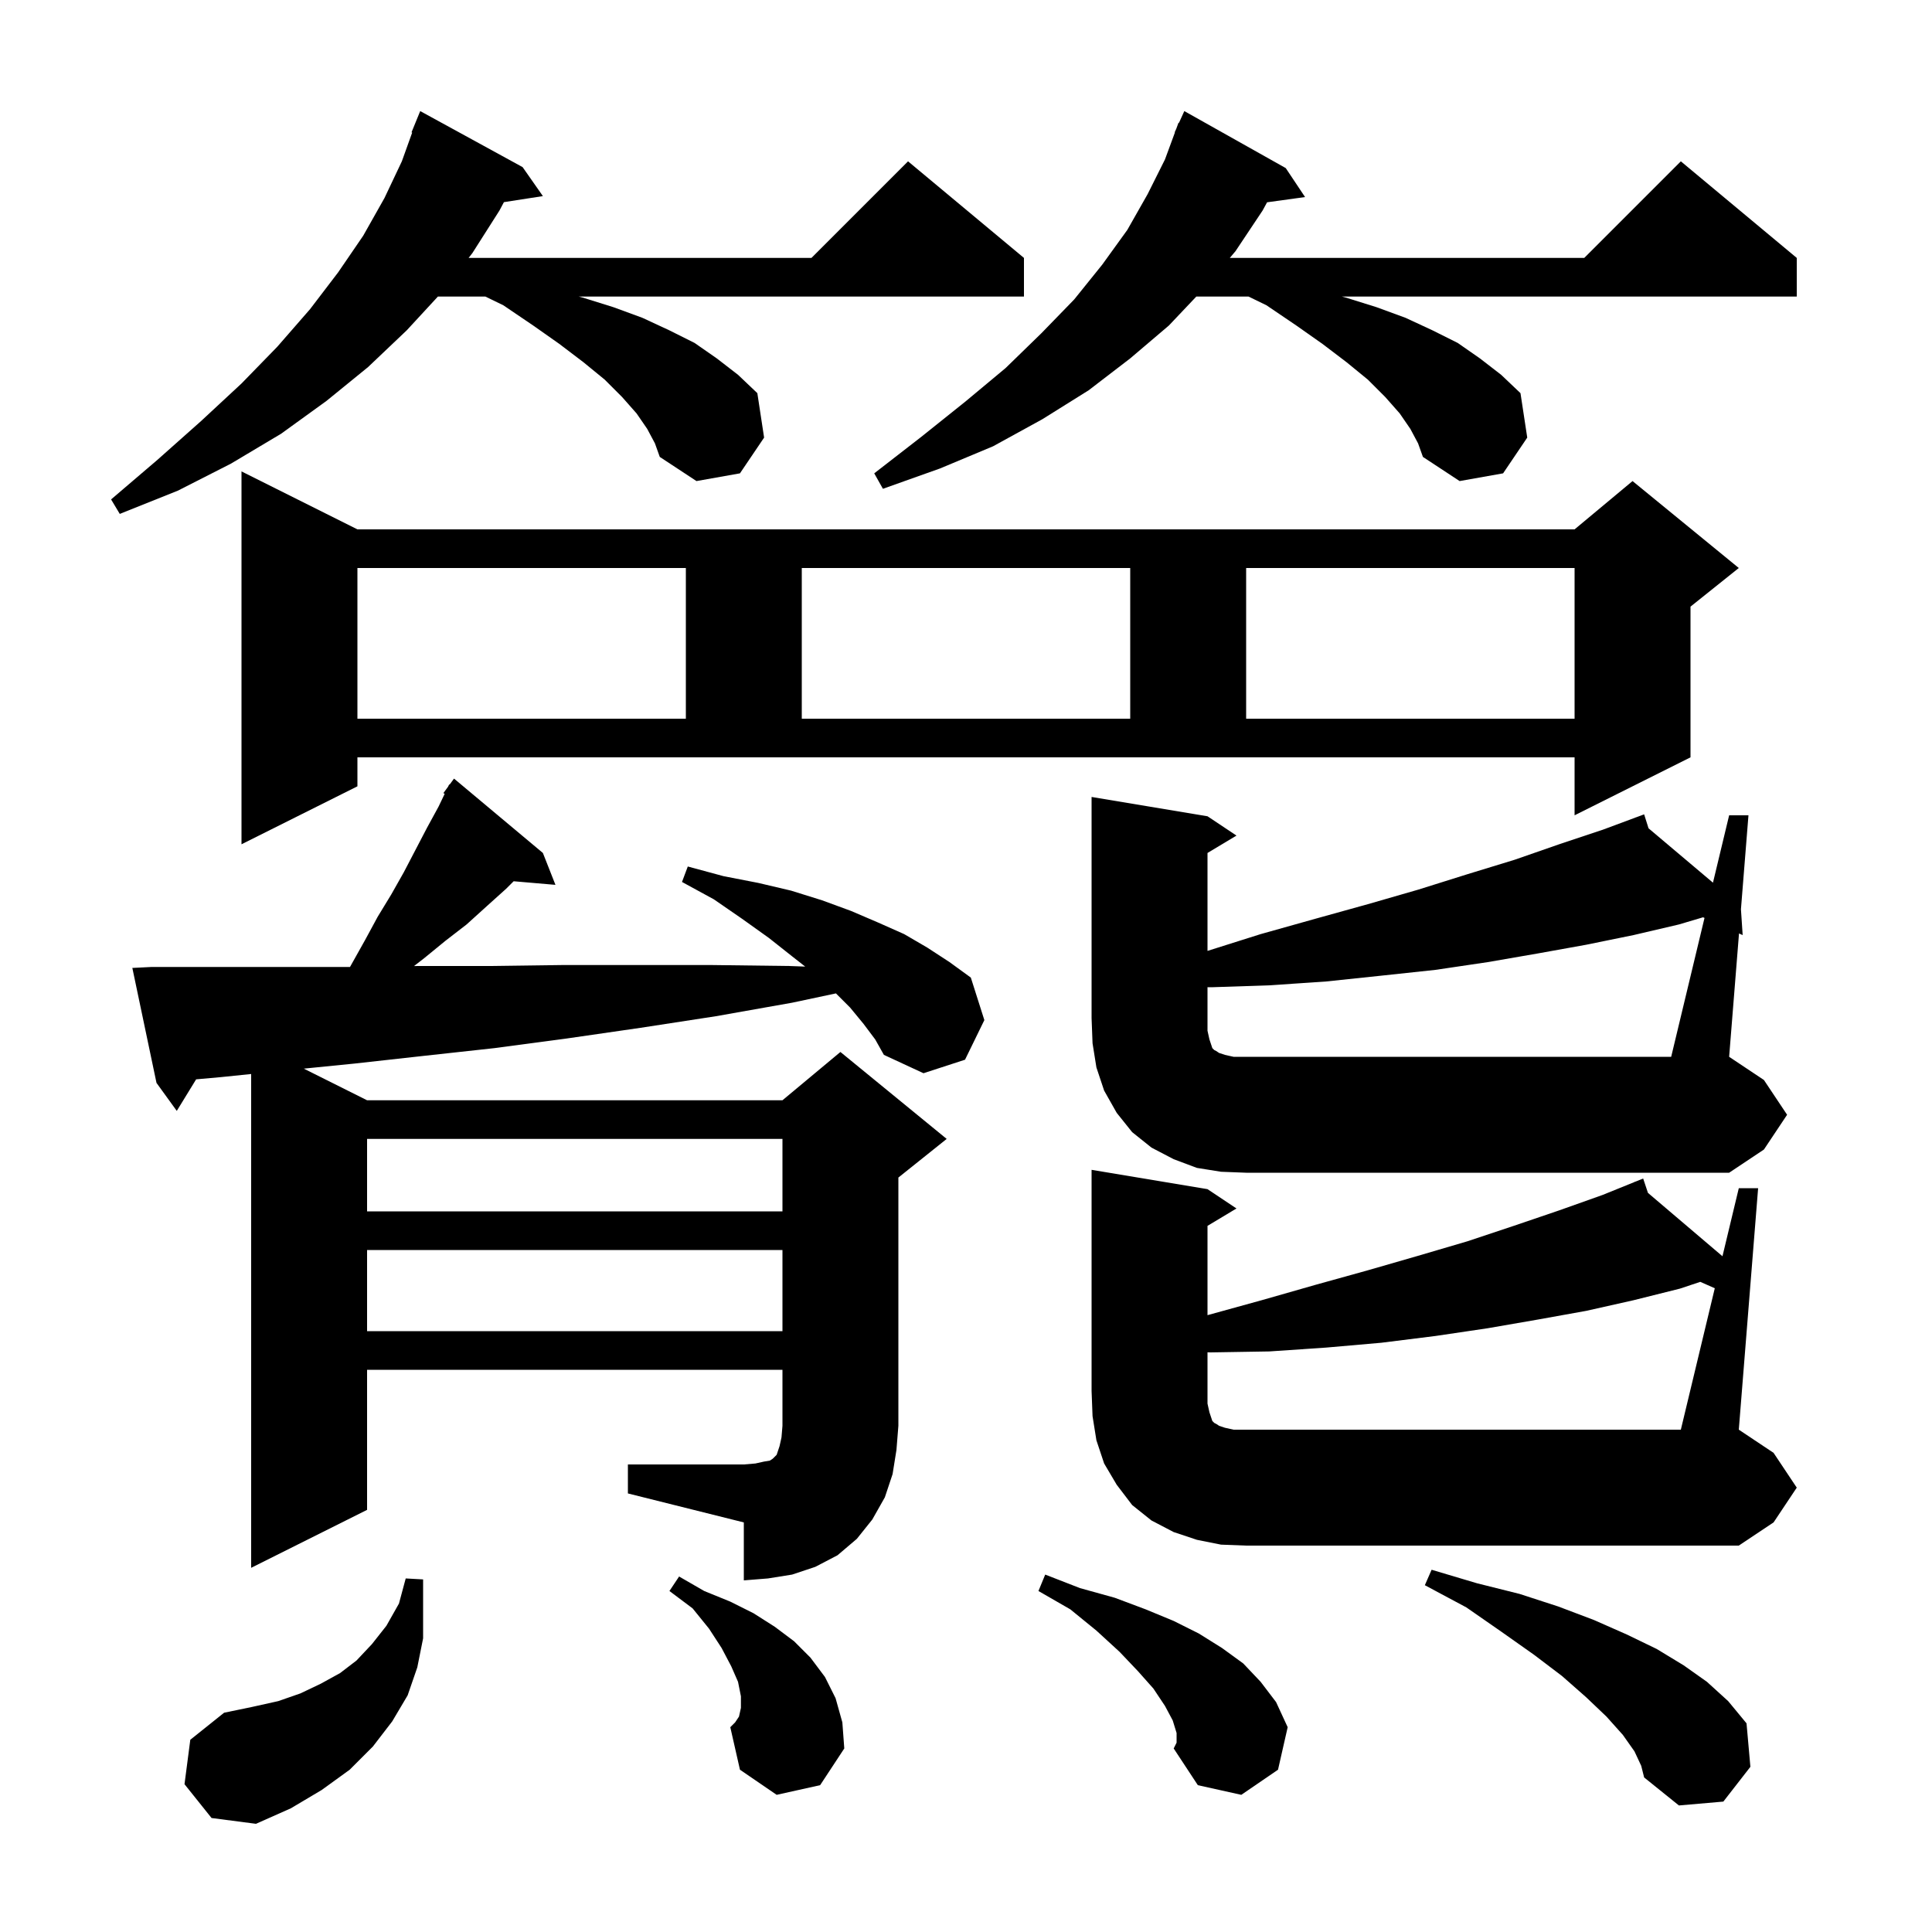
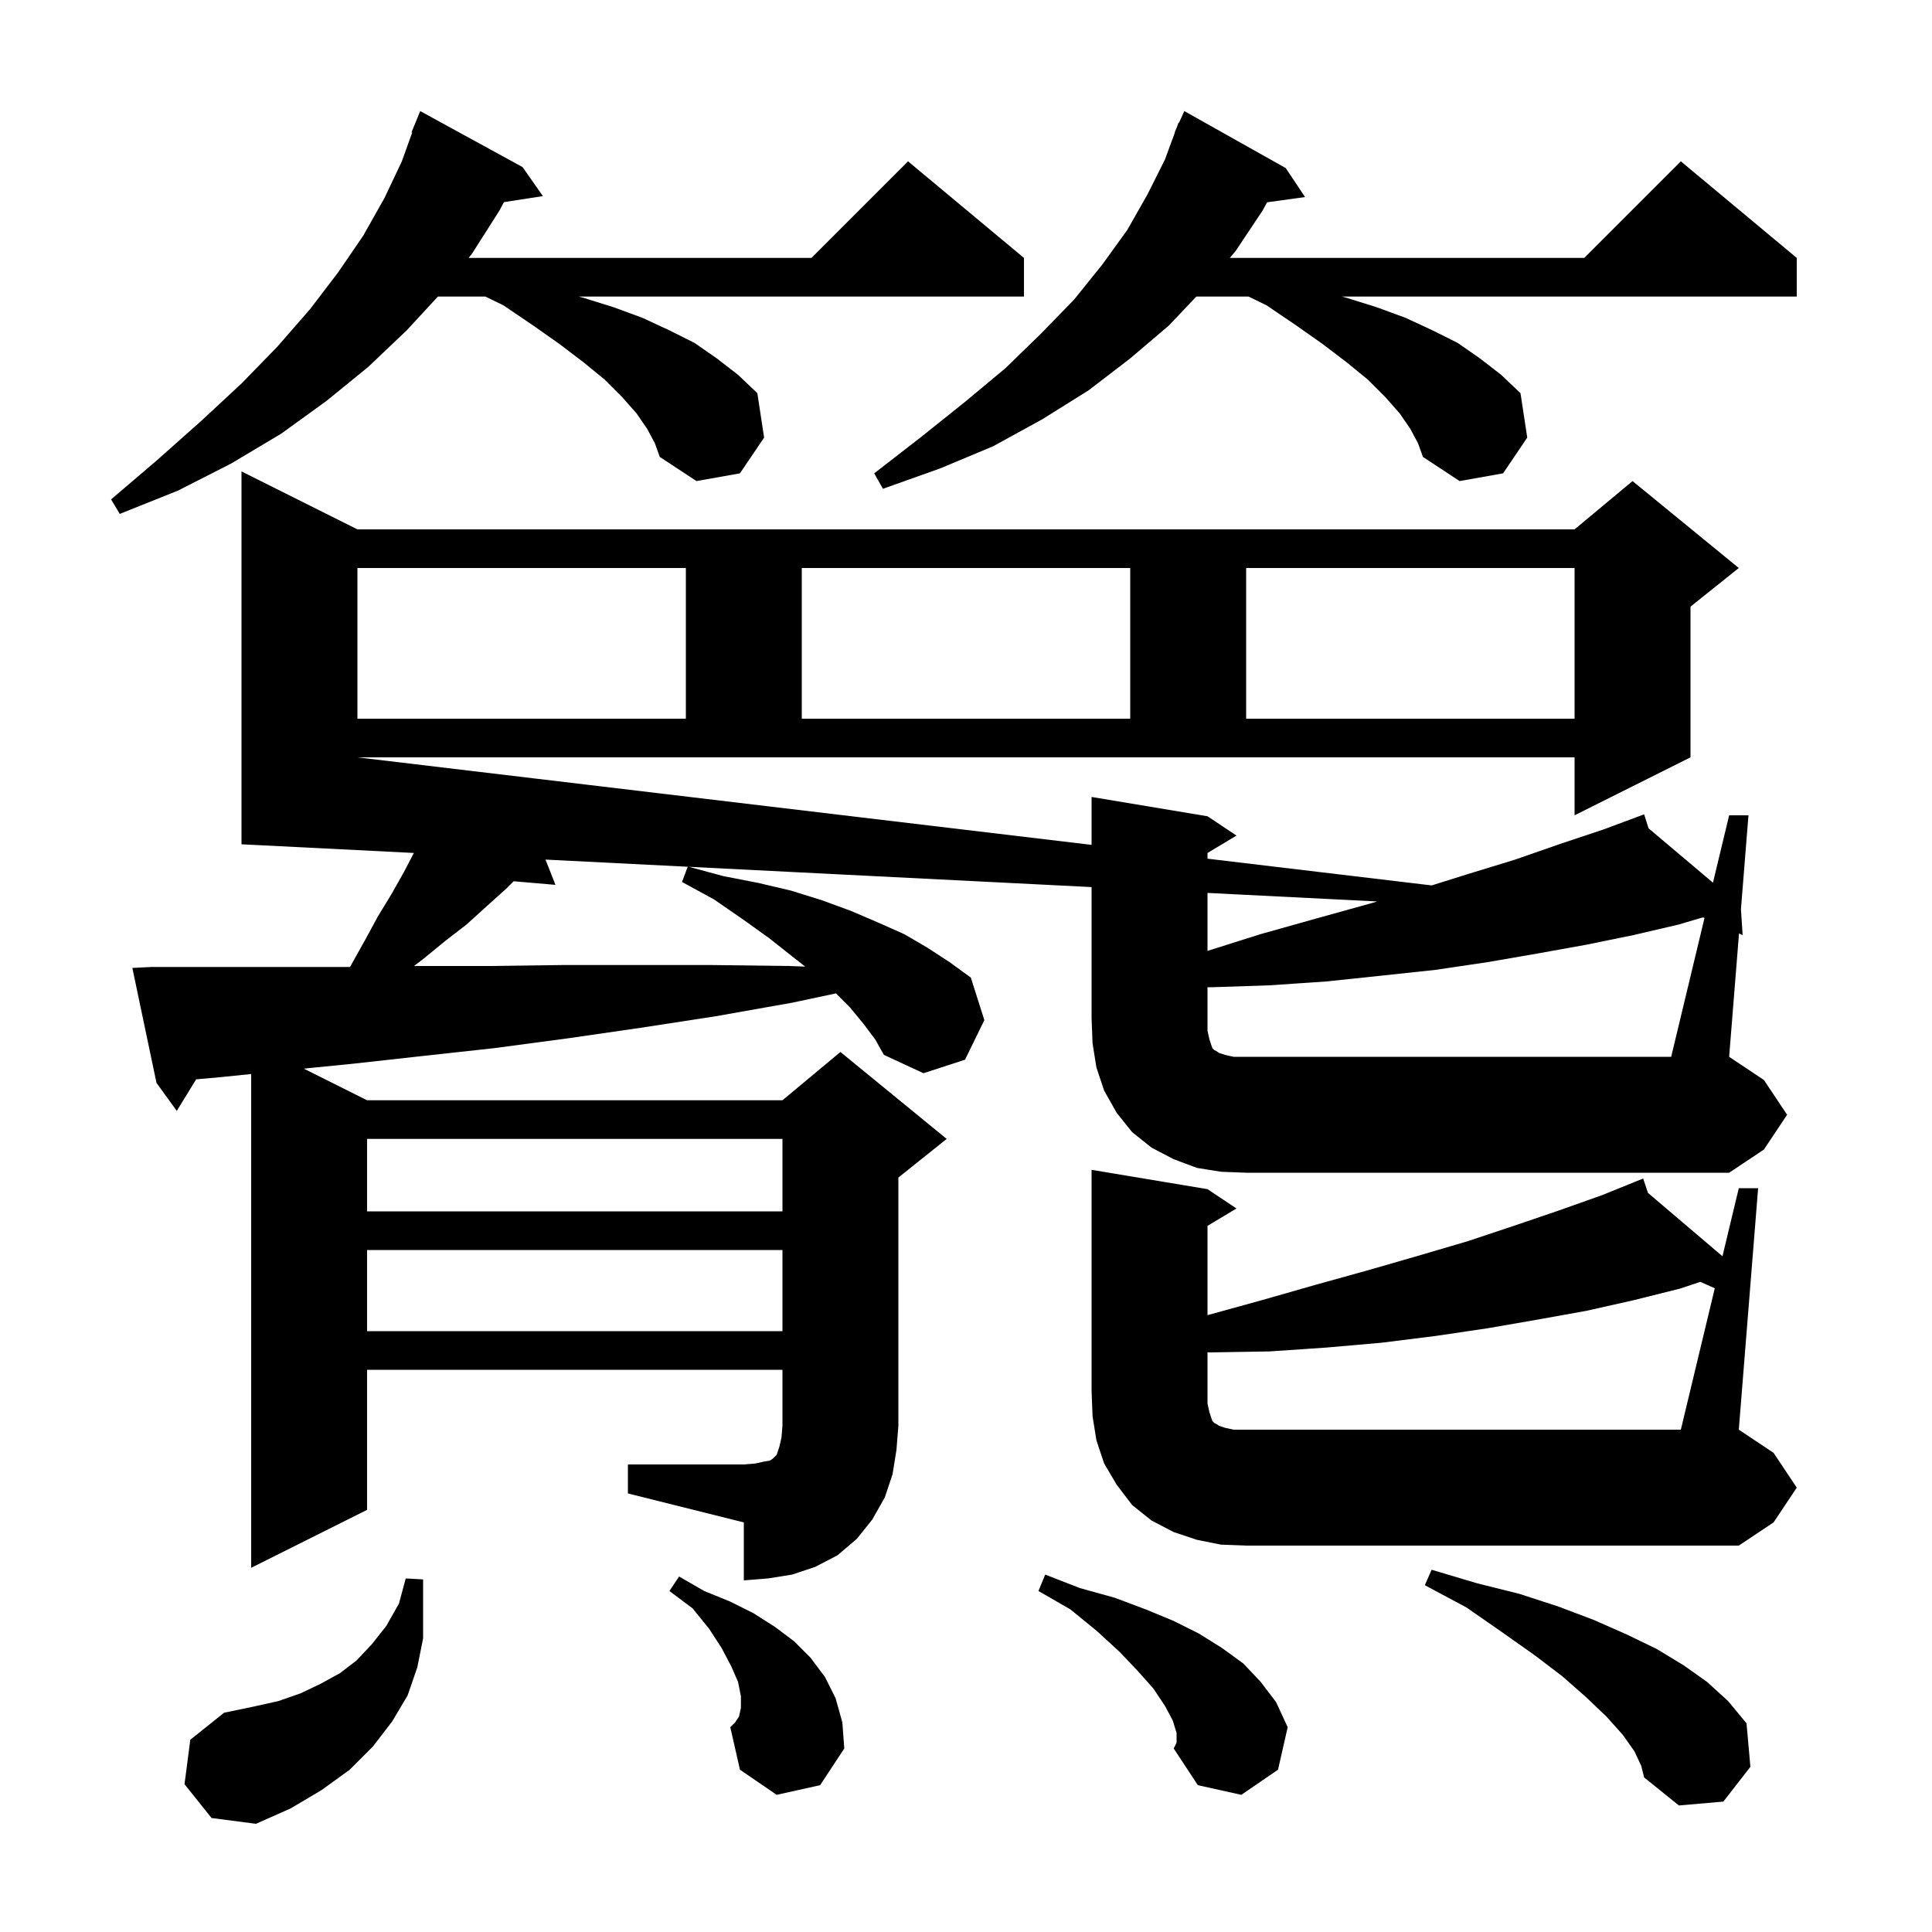
<svg xmlns="http://www.w3.org/2000/svg" version="1.1" baseProfile="full" viewBox="0 0 200 200" width="200" height="200">
  <g fill="currentColor">
-     <path d="M 19.1 184.7 L 19.7 180.1 L 23.2 177.3 L 26.1 176.7 L 28.8 176.1 L 31.1 175.3 L 33.2 174.3 L 35.2 173.2 L 36.9 171.9 L 38.5 170.2 L 40.0 168.3 L 41.3 166.0 L 42.0 163.4 L 43.8 163.5 L 43.8 169.6 L 43.2 172.6 L 42.2 175.5 L 40.6 178.2 L 38.6 180.8 L 36.2 183.2 L 33.3 185.3 L 30.1 187.2 L 26.5 188.8 L 21.9 188.2 Z M 169.2 181.3 L 168.0 179.6 L 166.3 177.7 L 164.2 175.7 L 161.7 173.5 L 158.8 171.3 L 155.4 168.9 L 151.8 166.4 L 147.5 164.1 L 148.2 162.5 L 152.9 163.9 L 157.3 165.0 L 161.3 166.3 L 165.0 167.7 L 168.4 169.2 L 171.5 170.7 L 174.3 172.4 L 176.7 174.1 L 178.9 176.1 L 180.8 178.4 L 181.2 182.9 L 178.4 186.5 L 173.8 186.9 L 170.2 184.0 L 169.9 182.8 Z M 121.8 179.4 L 121.4 178.1 L 120.6 176.6 L 119.4 174.8 L 117.8 173.0 L 115.9 171.0 L 113.5 168.8 L 110.8 166.6 L 107.5 164.7 L 108.2 163.0 L 111.8 164.4 L 115.4 165.4 L 118.6 166.6 L 121.5 167.8 L 124.1 169.1 L 126.5 170.6 L 128.7 172.2 L 130.5 174.1 L 132.1 176.2 L 133.3 178.8 L 132.3 183.2 L 128.5 185.8 L 124.0 184.8 L 121.5 181.0 L 121.8 180.4 Z M 80.4 185.8 L 76.6 183.2 L 75.6 178.8 L 76.1 178.3 L 76.5 177.7 L 76.7 176.8 L 76.7 175.6 L 76.4 174.1 L 75.7 172.5 L 74.7 170.6 L 73.4 168.6 L 71.7 166.5 L 69.3 164.7 L 70.3 163.2 L 72.9 164.7 L 75.6 165.8 L 78.0 167.0 L 80.2 168.4 L 82.2 169.9 L 83.9 171.6 L 85.4 173.6 L 86.5 175.8 L 87.2 178.3 L 87.4 181.0 L 84.9 184.8 Z M 65.0 151.6 L 77.0 151.6 L 78.2 151.5 L 79.1 151.3 L 79.7 151.2 L 80.0 151.0 L 80.4 150.6 L 80.7 149.7 L 80.9 148.8 L 81.0 147.6 L 81.0 141.8 L 38.0 141.8 L 38.0 156.3 L 26.0 162.3 L 26.0 111.181 L 22.9 111.5 L 20.303 111.733 L 18.3 115.0 L 16.2 112.1 L 13.7 100.2 L 15.7 100.1 L 36.2 100.1 L 36.232 100.1 L 37.8 97.3 L 39.1 94.9 L 40.5 92.6 L 41.8 90.3 L 44.2 85.7 L 45.4 83.5 L 46.032 82.179 L 45.9 82.1 L 46.388 81.435 L 46.5 81.2 L 46.539 81.229 L 47.0 80.6 L 56.2 88.3 L 57.5 91.6 L 53.173 91.227 L 52.4 92.0 L 50.4 93.8 L 48.3 95.7 L 46.1 97.4 L 43.9 99.2 L 42.857 100.006 L 43.3 100.0 L 50.7 100.0 L 58.2 99.9 L 73.7 99.9 L 81.7 100.0 L 83.355 100.061 L 82.0 99.0 L 79.6 97.1 L 76.8 95.1 L 73.9 93.1 L 70.6 91.3 L 71.2 89.7 L 74.9 90.7 L 78.5 91.4 L 81.9 92.2 L 85.1 93.2 L 88.1 94.3 L 90.9 95.5 L 93.6 96.7 L 96.0 98.1 L 98.3 99.6 L 100.5 101.2 L 101.9 105.6 L 99.9 109.7 L 95.6 111.1 L 91.5 109.2 L 90.6 107.6 L 89.4 106.0 L 88.0 104.3 L 86.536 102.836 L 82.0 103.8 L 74.1 105.2 L 66.3 106.4 L 58.7 107.5 L 51.2 108.5 L 43.9 109.3 L 36.7 110.1 L 31.45 110.625 L 38.0 113.9 L 81.0 113.9 L 87.0 108.9 L 98.0 117.9 L 93.0 121.9 L 93.0 147.6 L 92.8 150.1 L 92.4 152.6 L 91.6 155.0 L 90.3 157.3 L 88.7 159.3 L 86.7 161.0 L 84.4 162.2 L 82.0 163.0 L 79.5 163.4 L 77.0 163.6 L 77.0 157.6 L 65.0 154.6 Z M 177.514 133.359 L 176.011 132.696 L 173.9 133.4 L 169.1 134.6 L 164.2 135.7 L 159.2 136.6 L 154.0 137.5 L 148.6 138.3 L 143.0 139.0 L 137.3 139.5 L 131.4 139.9 L 125.3 140.0 L 125.0 139.99 L 125.0 145.3 L 125.2 146.2 L 125.5 147.1 L 125.7 147.3 L 125.9 147.4 L 126.2 147.6 L 126.8 147.8 L 127.7 148.0 L 174.0 148.0 Z M 38.0 129.4 L 38.0 137.8 L 81.0 137.8 L 81.0 129.4 Z M 38.0 117.9 L 38.0 125.4 L 81.0 125.4 L 81.0 117.9 Z M 176.45 95.025 L 176.3 94.958 L 173.8 95.7 L 169.1 96.8 L 164.2 97.8 L 159.2 98.7 L 154.0 99.6 L 148.6 100.4 L 143.0 101.0 L 137.3 101.6 L 131.4 102.0 L 125.4 102.2 L 125.0 102.194 L 125.0 106.7 L 125.2 107.6 L 125.5 108.5 L 125.7 108.7 L 125.9 108.8 L 126.2 109.0 L 126.8 109.2 L 127.7 109.4 L 173.0 109.4 Z M 37.0 81.4 L 25.0 87.4 L 25.0 48.8 L 37.0 54.8 L 163.0 54.8 L 169.0 49.8 L 180.0 58.8 L 175.0 62.8 L 175.0 78.4 L 163.0 84.4 L 163.0 78.4 L 37.0 78.4 Z M 37.0 58.8 L 37.0 74.4 L 71.0 74.4 L 71.0 58.8 Z M 83.0 58.8 L 83.0 74.4 L 117.0 74.4 L 117.0 58.8 Z M 129.0 58.8 L 129.0 74.4 L 163.0 74.4 L 163.0 58.8 Z M 67.0 44.4 L 65.9 42.8 L 64.4 41.1 L 62.6 39.3 L 60.4 37.5 L 57.9 35.6 L 55.2 33.7 L 52.1 31.6 L 50.247 30.7 L 45.331 30.7 L 42.1 34.2 L 38.1 38.0 L 33.8 41.5 L 29.1 44.9 L 23.9 48.0 L 18.4 50.8 L 12.4 53.2 L 11.5 51.7 L 16.3 47.6 L 20.8 43.6 L 25.0 39.7 L 28.7 35.9 L 32.1 32.0 L 35.0 28.2 L 37.6 24.4 L 39.8 20.5 L 41.6 16.7 L 42.669 13.722 L 42.6 13.7 L 43.5 11.5 L 54.1 17.3 L 56.2 20.3 L 52.166 20.926 L 51.7 21.8 L 48.9 26.2 L 48.51 26.7 L 84.0 26.7 L 94.0 16.7 L 106.0 26.7 L 106.0 30.7 L 59.911 30.7 L 60.3 30.8 L 63.5 31.8 L 66.5 32.9 L 69.3 34.2 L 71.9 35.5 L 74.2 37.1 L 76.4 38.8 L 78.4 40.7 L 79.1 45.3 L 76.6 49.0 L 72.1 49.8 L 68.3 47.3 L 67.8 45.9 Z M 146.0 44.4 L 144.9 42.8 L 143.4 41.1 L 141.6 39.3 L 139.4 37.5 L 136.9 35.6 L 134.2 33.7 L 131.1 31.6 L 129.247 30.7 L 123.842 30.7 L 121.0 33.7 L 117.0 37.1 L 112.7 40.4 L 107.9 43.4 L 102.8 46.2 L 97.3 48.5 L 91.4 50.6 L 90.5 49.0 L 95.4 45.2 L 99.9 41.6 L 104.1 38.1 L 107.8 34.5 L 111.2 31.0 L 114.1 27.4 L 116.7 23.8 L 118.8 20.1 L 120.6 16.5 L 121.628 13.709 L 121.6 13.7 L 121.767 13.333 L 122.0 12.7 L 122.046 12.719 L 122.6 11.5 L 133.1 17.4 L 135.1 20.4 L 131.168 20.942 L 130.7 21.8 L 127.9 26.0 L 127.308 26.7 L 164.0 26.7 L 174.0 16.7 L 186.0 26.7 L 186.0 30.7 L 138.911 30.7 L 139.3 30.8 L 142.5 31.8 L 145.5 32.9 L 148.3 34.2 L 150.9 35.5 L 153.2 37.1 L 155.4 38.8 L 157.4 40.7 L 158.1 45.3 L 155.6 49.0 L 151.1 49.8 L 147.3 47.3 L 146.8 45.9 Z M 186.0 154.0 L 183.6 157.6 L 180.0 160.0 L 129.0 160.0 L 126.4 159.9 L 123.9 159.4 L 121.5 158.6 L 119.2 157.4 L 117.2 155.8 L 115.6 153.7 L 114.3 151.5 L 113.5 149.1 L 113.1 146.6 L 113.0 144.0 L 113.0 121.1 L 125.0 123.1 L 128.0 125.1 L 125.0 126.9 L 125.0 136.145 L 130.6 134.6 L 136.2 133.0 L 141.6 131.5 L 146.8 130.0 L 151.9 128.5 L 156.7 126.9 L 161.4 125.3 L 165.9 123.7 L 169.223 122.355 L 169.2 122.3 L 169.251 122.344 L 170.1 122.0 L 170.596 123.487 L 178.309 130.047 L 180.0 123.0 L 182.0 123.0 L 180.0 148.0 L 183.6 150.4 Z M 185.0 115.4 L 182.6 119.0 L 179.0 121.4 L 129.0 121.4 L 126.4 121.3 L 123.9 120.9 L 121.5 120.0 L 119.2 118.8 L 117.2 117.2 L 115.6 115.2 L 114.3 112.9 L 113.5 110.5 L 113.1 108.0 L 113.0 105.4 L 113.0 82.5 L 125.0 84.5 L 128.0 86.5 L 125.0 88.3 L 125.0 98.437 L 130.5 96.7 L 136.2 95.1 L 141.6 93.6 L 146.8 92.1 L 151.9 90.5 L 156.8 89.0 L 161.4 87.4 L 165.9 85.9 L 169.312 84.63 L 169.3 84.6 L 169.329 84.624 L 170.2 84.3 L 170.656 85.745 L 177.326 91.374 L 179.0 84.4 L 181.0 84.4 L 180.222 94.127 L 180.4 96.8 L 180.022 96.63 L 179.0 109.4 L 182.6 111.8 Z " />
+     <path d="M 19.1 184.7 L 19.7 180.1 L 23.2 177.3 L 26.1 176.7 L 28.8 176.1 L 31.1 175.3 L 33.2 174.3 L 35.2 173.2 L 36.9 171.9 L 38.5 170.2 L 40.0 168.3 L 41.3 166.0 L 42.0 163.4 L 43.8 163.5 L 43.8 169.6 L 43.2 172.6 L 42.2 175.5 L 40.6 178.2 L 38.6 180.8 L 36.2 183.2 L 33.3 185.3 L 30.1 187.2 L 26.5 188.8 L 21.9 188.2 Z M 169.2 181.3 L 168.0 179.6 L 166.3 177.7 L 164.2 175.7 L 161.7 173.5 L 158.8 171.3 L 155.4 168.9 L 151.8 166.4 L 147.5 164.1 L 148.2 162.5 L 152.9 163.9 L 157.3 165.0 L 161.3 166.3 L 165.0 167.7 L 168.4 169.2 L 171.5 170.7 L 174.3 172.4 L 176.7 174.1 L 178.9 176.1 L 180.8 178.4 L 181.2 182.9 L 178.4 186.5 L 173.8 186.9 L 170.2 184.0 L 169.9 182.8 Z M 121.8 179.4 L 121.4 178.1 L 120.6 176.6 L 119.4 174.8 L 117.8 173.0 L 115.9 171.0 L 113.5 168.8 L 110.8 166.6 L 107.5 164.7 L 108.2 163.0 L 111.8 164.4 L 115.4 165.4 L 118.6 166.6 L 121.5 167.8 L 124.1 169.1 L 126.5 170.6 L 128.7 172.2 L 130.5 174.1 L 132.1 176.2 L 133.3 178.8 L 132.3 183.2 L 128.5 185.8 L 124.0 184.8 L 121.5 181.0 L 121.8 180.4 Z M 80.4 185.8 L 76.6 183.2 L 75.6 178.8 L 76.1 178.3 L 76.5 177.7 L 76.7 176.8 L 76.7 175.6 L 76.4 174.1 L 75.7 172.5 L 74.7 170.6 L 73.4 168.6 L 71.7 166.5 L 69.3 164.7 L 70.3 163.2 L 72.9 164.7 L 75.6 165.8 L 78.0 167.0 L 80.2 168.4 L 82.2 169.9 L 83.9 171.6 L 85.4 173.6 L 86.5 175.8 L 87.2 178.3 L 87.4 181.0 L 84.9 184.8 Z M 65.0 151.6 L 77.0 151.6 L 78.2 151.5 L 79.1 151.3 L 79.7 151.2 L 80.0 151.0 L 80.4 150.6 L 80.7 149.7 L 80.9 148.8 L 81.0 147.6 L 81.0 141.8 L 38.0 141.8 L 38.0 156.3 L 26.0 162.3 L 26.0 111.181 L 22.9 111.5 L 20.303 111.733 L 18.3 115.0 L 16.2 112.1 L 13.7 100.2 L 15.7 100.1 L 36.2 100.1 L 36.232 100.1 L 37.8 97.3 L 39.1 94.9 L 40.5 92.6 L 41.8 90.3 L 44.2 85.7 L 45.4 83.5 L 46.032 82.179 L 45.9 82.1 L 46.388 81.435 L 46.5 81.2 L 46.539 81.229 L 47.0 80.6 L 56.2 88.3 L 57.5 91.6 L 53.173 91.227 L 52.4 92.0 L 50.4 93.8 L 48.3 95.7 L 46.1 97.4 L 43.9 99.2 L 42.857 100.006 L 43.3 100.0 L 50.7 100.0 L 58.2 99.9 L 73.7 99.9 L 81.7 100.0 L 83.355 100.061 L 82.0 99.0 L 79.6 97.1 L 76.8 95.1 L 73.9 93.1 L 70.6 91.3 L 71.2 89.7 L 74.9 90.7 L 78.5 91.4 L 81.9 92.2 L 85.1 93.2 L 88.1 94.3 L 90.9 95.5 L 93.6 96.7 L 96.0 98.1 L 98.3 99.6 L 100.5 101.2 L 101.9 105.6 L 99.9 109.7 L 95.6 111.1 L 91.5 109.2 L 90.6 107.6 L 89.4 106.0 L 88.0 104.3 L 86.536 102.836 L 82.0 103.8 L 74.1 105.2 L 66.3 106.4 L 58.7 107.5 L 51.2 108.5 L 43.9 109.3 L 36.7 110.1 L 31.45 110.625 L 38.0 113.9 L 81.0 113.9 L 87.0 108.9 L 98.0 117.9 L 93.0 121.9 L 93.0 147.6 L 92.8 150.1 L 92.4 152.6 L 91.6 155.0 L 90.3 157.3 L 88.7 159.3 L 86.7 161.0 L 84.4 162.2 L 82.0 163.0 L 79.5 163.4 L 77.0 163.6 L 77.0 157.6 L 65.0 154.6 Z M 177.514 133.359 L 176.011 132.696 L 173.9 133.4 L 169.1 134.6 L 164.2 135.7 L 159.2 136.6 L 154.0 137.5 L 148.6 138.3 L 143.0 139.0 L 137.3 139.5 L 131.4 139.9 L 125.3 140.0 L 125.0 139.99 L 125.0 145.3 L 125.2 146.2 L 125.5 147.1 L 125.7 147.3 L 125.9 147.4 L 126.2 147.6 L 126.8 147.8 L 127.7 148.0 L 174.0 148.0 Z M 38.0 129.4 L 38.0 137.8 L 81.0 137.8 L 81.0 129.4 Z M 38.0 117.9 L 38.0 125.4 L 81.0 125.4 L 81.0 117.9 Z M 176.45 95.025 L 176.3 94.958 L 173.8 95.7 L 169.1 96.8 L 164.2 97.8 L 159.2 98.7 L 154.0 99.6 L 148.6 100.4 L 143.0 101.0 L 137.3 101.6 L 131.4 102.0 L 125.4 102.2 L 125.0 102.194 L 125.0 106.7 L 125.2 107.6 L 125.5 108.5 L 125.7 108.7 L 125.9 108.8 L 126.2 109.0 L 126.8 109.2 L 127.7 109.4 L 173.0 109.4 Z L 25.0 87.4 L 25.0 48.8 L 37.0 54.8 L 163.0 54.8 L 169.0 49.8 L 180.0 58.8 L 175.0 62.8 L 175.0 78.4 L 163.0 84.4 L 163.0 78.4 L 37.0 78.4 Z M 37.0 58.8 L 37.0 74.4 L 71.0 74.4 L 71.0 58.8 Z M 83.0 58.8 L 83.0 74.4 L 117.0 74.4 L 117.0 58.8 Z M 129.0 58.8 L 129.0 74.4 L 163.0 74.4 L 163.0 58.8 Z M 67.0 44.4 L 65.9 42.8 L 64.4 41.1 L 62.6 39.3 L 60.4 37.5 L 57.9 35.6 L 55.2 33.7 L 52.1 31.6 L 50.247 30.7 L 45.331 30.7 L 42.1 34.2 L 38.1 38.0 L 33.8 41.5 L 29.1 44.9 L 23.9 48.0 L 18.4 50.8 L 12.4 53.2 L 11.5 51.7 L 16.3 47.6 L 20.8 43.6 L 25.0 39.7 L 28.7 35.9 L 32.1 32.0 L 35.0 28.2 L 37.6 24.4 L 39.8 20.5 L 41.6 16.7 L 42.669 13.722 L 42.6 13.7 L 43.5 11.5 L 54.1 17.3 L 56.2 20.3 L 52.166 20.926 L 51.7 21.8 L 48.9 26.2 L 48.51 26.7 L 84.0 26.7 L 94.0 16.7 L 106.0 26.7 L 106.0 30.7 L 59.911 30.7 L 60.3 30.8 L 63.5 31.8 L 66.5 32.9 L 69.3 34.2 L 71.9 35.5 L 74.2 37.1 L 76.4 38.8 L 78.4 40.7 L 79.1 45.3 L 76.6 49.0 L 72.1 49.8 L 68.3 47.3 L 67.8 45.9 Z M 146.0 44.4 L 144.9 42.8 L 143.4 41.1 L 141.6 39.3 L 139.4 37.5 L 136.9 35.6 L 134.2 33.7 L 131.1 31.6 L 129.247 30.7 L 123.842 30.7 L 121.0 33.7 L 117.0 37.1 L 112.7 40.4 L 107.9 43.4 L 102.8 46.2 L 97.3 48.5 L 91.4 50.6 L 90.5 49.0 L 95.4 45.2 L 99.9 41.6 L 104.1 38.1 L 107.8 34.5 L 111.2 31.0 L 114.1 27.4 L 116.7 23.8 L 118.8 20.1 L 120.6 16.5 L 121.628 13.709 L 121.6 13.7 L 121.767 13.333 L 122.0 12.7 L 122.046 12.719 L 122.6 11.5 L 133.1 17.4 L 135.1 20.4 L 131.168 20.942 L 130.7 21.8 L 127.9 26.0 L 127.308 26.7 L 164.0 26.7 L 174.0 16.7 L 186.0 26.7 L 186.0 30.7 L 138.911 30.7 L 139.3 30.8 L 142.5 31.8 L 145.5 32.9 L 148.3 34.2 L 150.9 35.5 L 153.2 37.1 L 155.4 38.8 L 157.4 40.7 L 158.1 45.3 L 155.6 49.0 L 151.1 49.8 L 147.3 47.3 L 146.8 45.9 Z M 186.0 154.0 L 183.6 157.6 L 180.0 160.0 L 129.0 160.0 L 126.4 159.9 L 123.9 159.4 L 121.5 158.6 L 119.2 157.4 L 117.2 155.8 L 115.6 153.7 L 114.3 151.5 L 113.5 149.1 L 113.1 146.6 L 113.0 144.0 L 113.0 121.1 L 125.0 123.1 L 128.0 125.1 L 125.0 126.9 L 125.0 136.145 L 130.6 134.6 L 136.2 133.0 L 141.6 131.5 L 146.8 130.0 L 151.9 128.5 L 156.7 126.9 L 161.4 125.3 L 165.9 123.7 L 169.223 122.355 L 169.2 122.3 L 169.251 122.344 L 170.1 122.0 L 170.596 123.487 L 178.309 130.047 L 180.0 123.0 L 182.0 123.0 L 180.0 148.0 L 183.6 150.4 Z M 185.0 115.4 L 182.6 119.0 L 179.0 121.4 L 129.0 121.4 L 126.4 121.3 L 123.9 120.9 L 121.5 120.0 L 119.2 118.8 L 117.2 117.2 L 115.6 115.2 L 114.3 112.9 L 113.5 110.5 L 113.1 108.0 L 113.0 105.4 L 113.0 82.5 L 125.0 84.5 L 128.0 86.5 L 125.0 88.3 L 125.0 98.437 L 130.5 96.7 L 136.2 95.1 L 141.6 93.6 L 146.8 92.1 L 151.9 90.5 L 156.8 89.0 L 161.4 87.4 L 165.9 85.9 L 169.312 84.63 L 169.3 84.6 L 169.329 84.624 L 170.2 84.3 L 170.656 85.745 L 177.326 91.374 L 179.0 84.4 L 181.0 84.4 L 180.222 94.127 L 180.4 96.8 L 180.022 96.63 L 179.0 109.4 L 182.6 111.8 Z " />
  </g>
</svg>